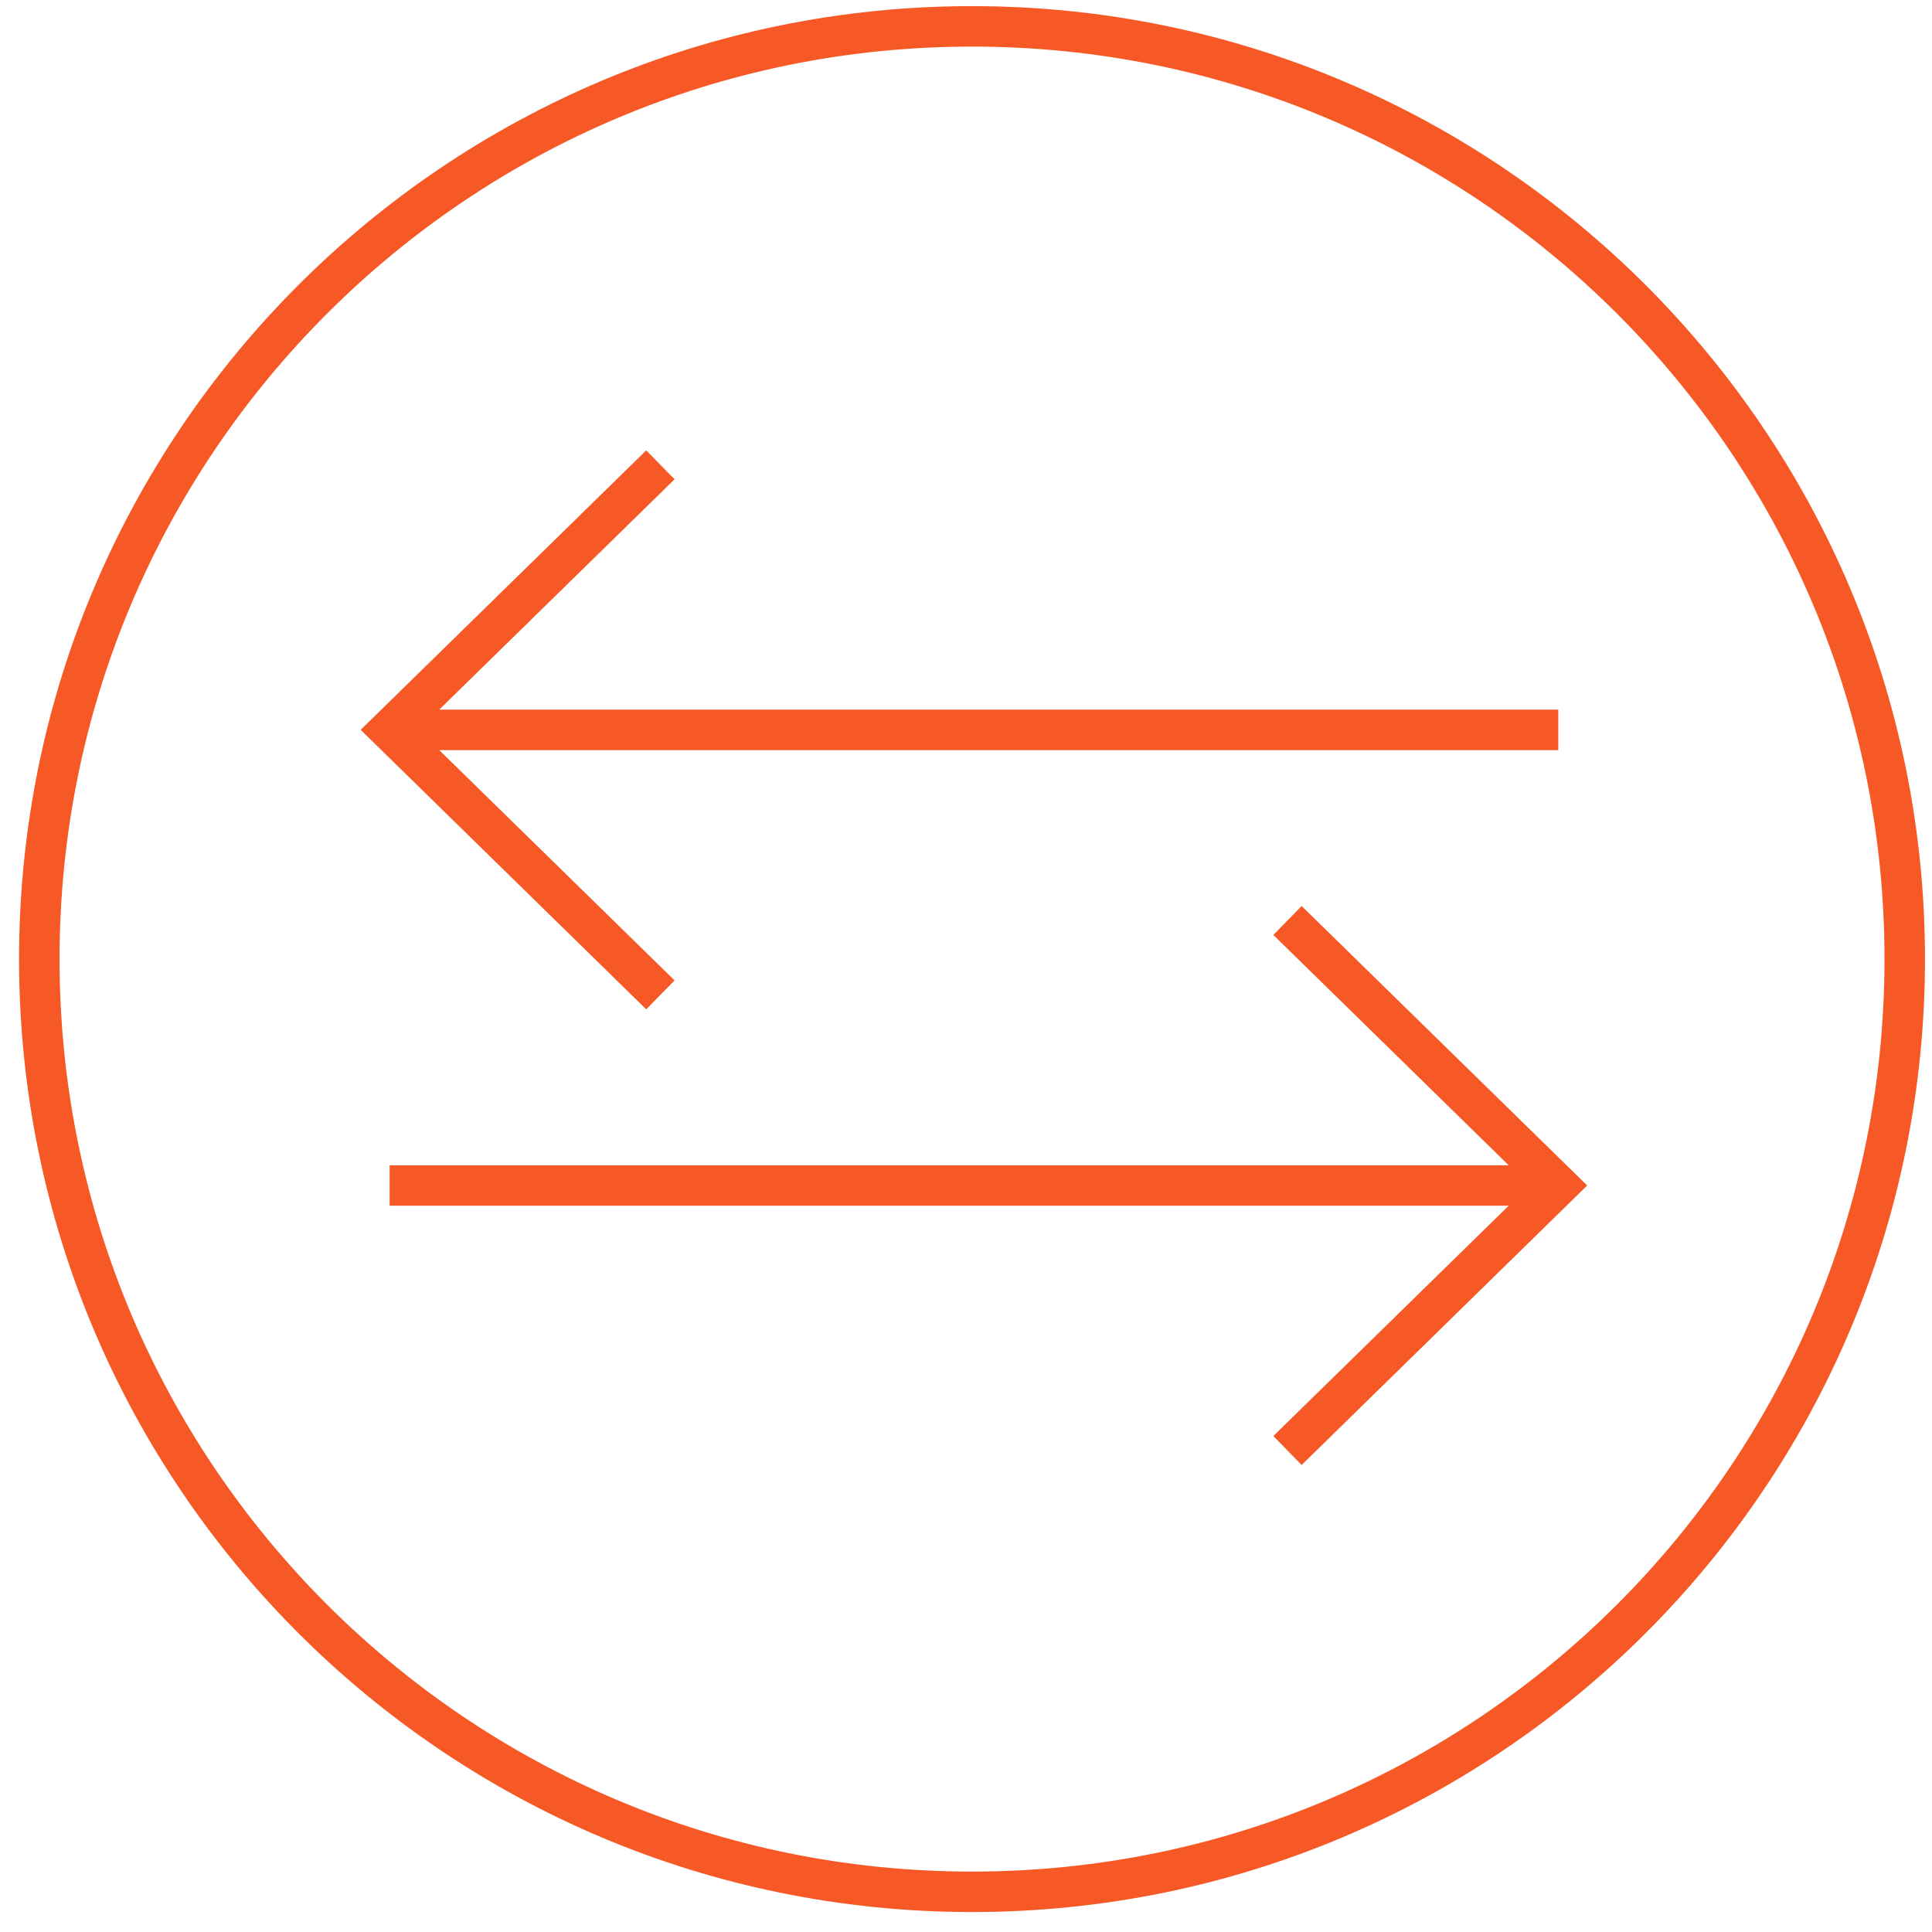
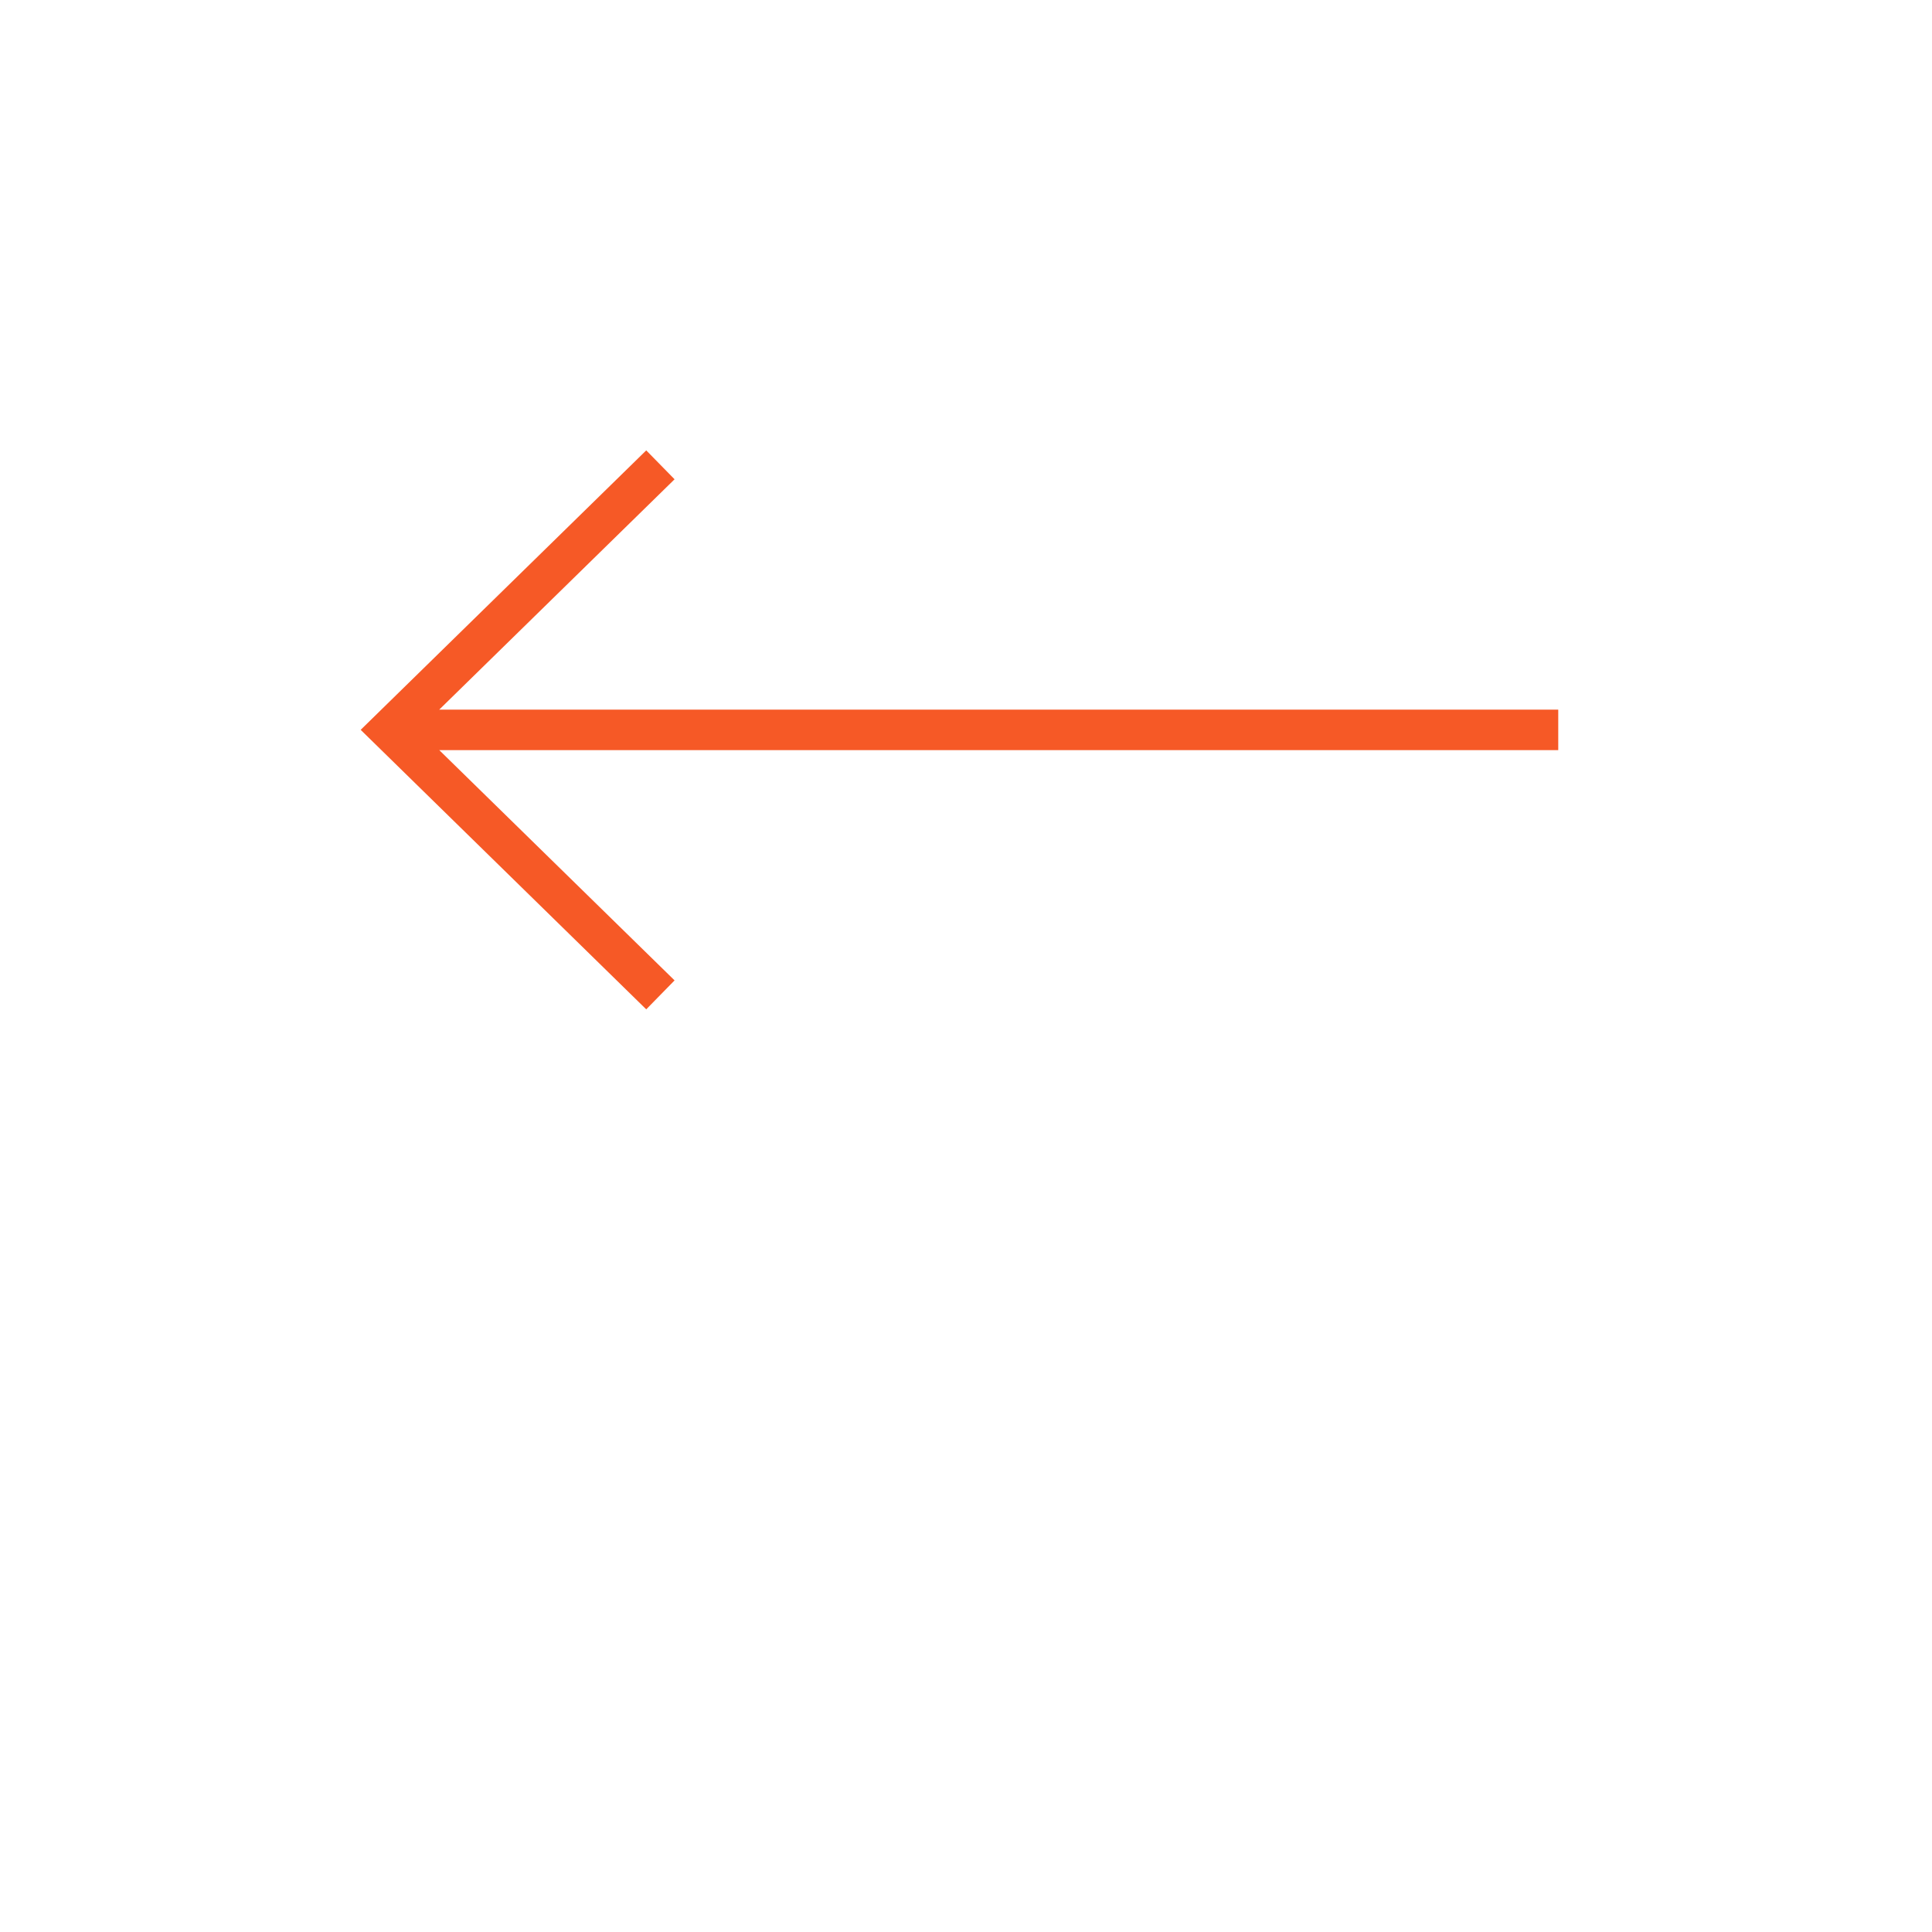
<svg xmlns="http://www.w3.org/2000/svg" width="51" height="51" viewBox="0 0 51 51" fill="none">
-   <path fill-rule="evenodd" clip-rule="evenodd" d="M34.36 23.917L41.898 31.294L34.36 38.672L33.613 37.908L39.825 31.828H10.285V30.76H39.825L33.613 24.68L34.36 23.917Z" fill="#F65926" />
  <path fill-rule="evenodd" clip-rule="evenodd" d="M11.595 19.801L17.807 25.88L17.059 26.644L9.521 19.266L17.059 11.889L17.807 12.652L11.595 18.732H41.134V19.801H11.595Z" fill="#F65926" />
-   <path fill-rule="evenodd" clip-rule="evenodd" d="M25.659 49.405C38.962 49.405 49.746 38.621 49.746 25.318C49.746 12.015 38.962 1.23 25.659 1.23C12.356 1.23 1.572 12.015 1.572 25.318C1.572 38.621 12.356 49.405 25.659 49.405ZM25.659 50.473C39.552 50.473 50.815 39.211 50.815 25.318C50.815 11.425 39.552 0.162 25.659 0.162C11.766 0.162 0.503 11.425 0.503 25.318C0.503 39.211 11.766 50.473 25.659 50.473Z" fill="#F65926" />
</svg>